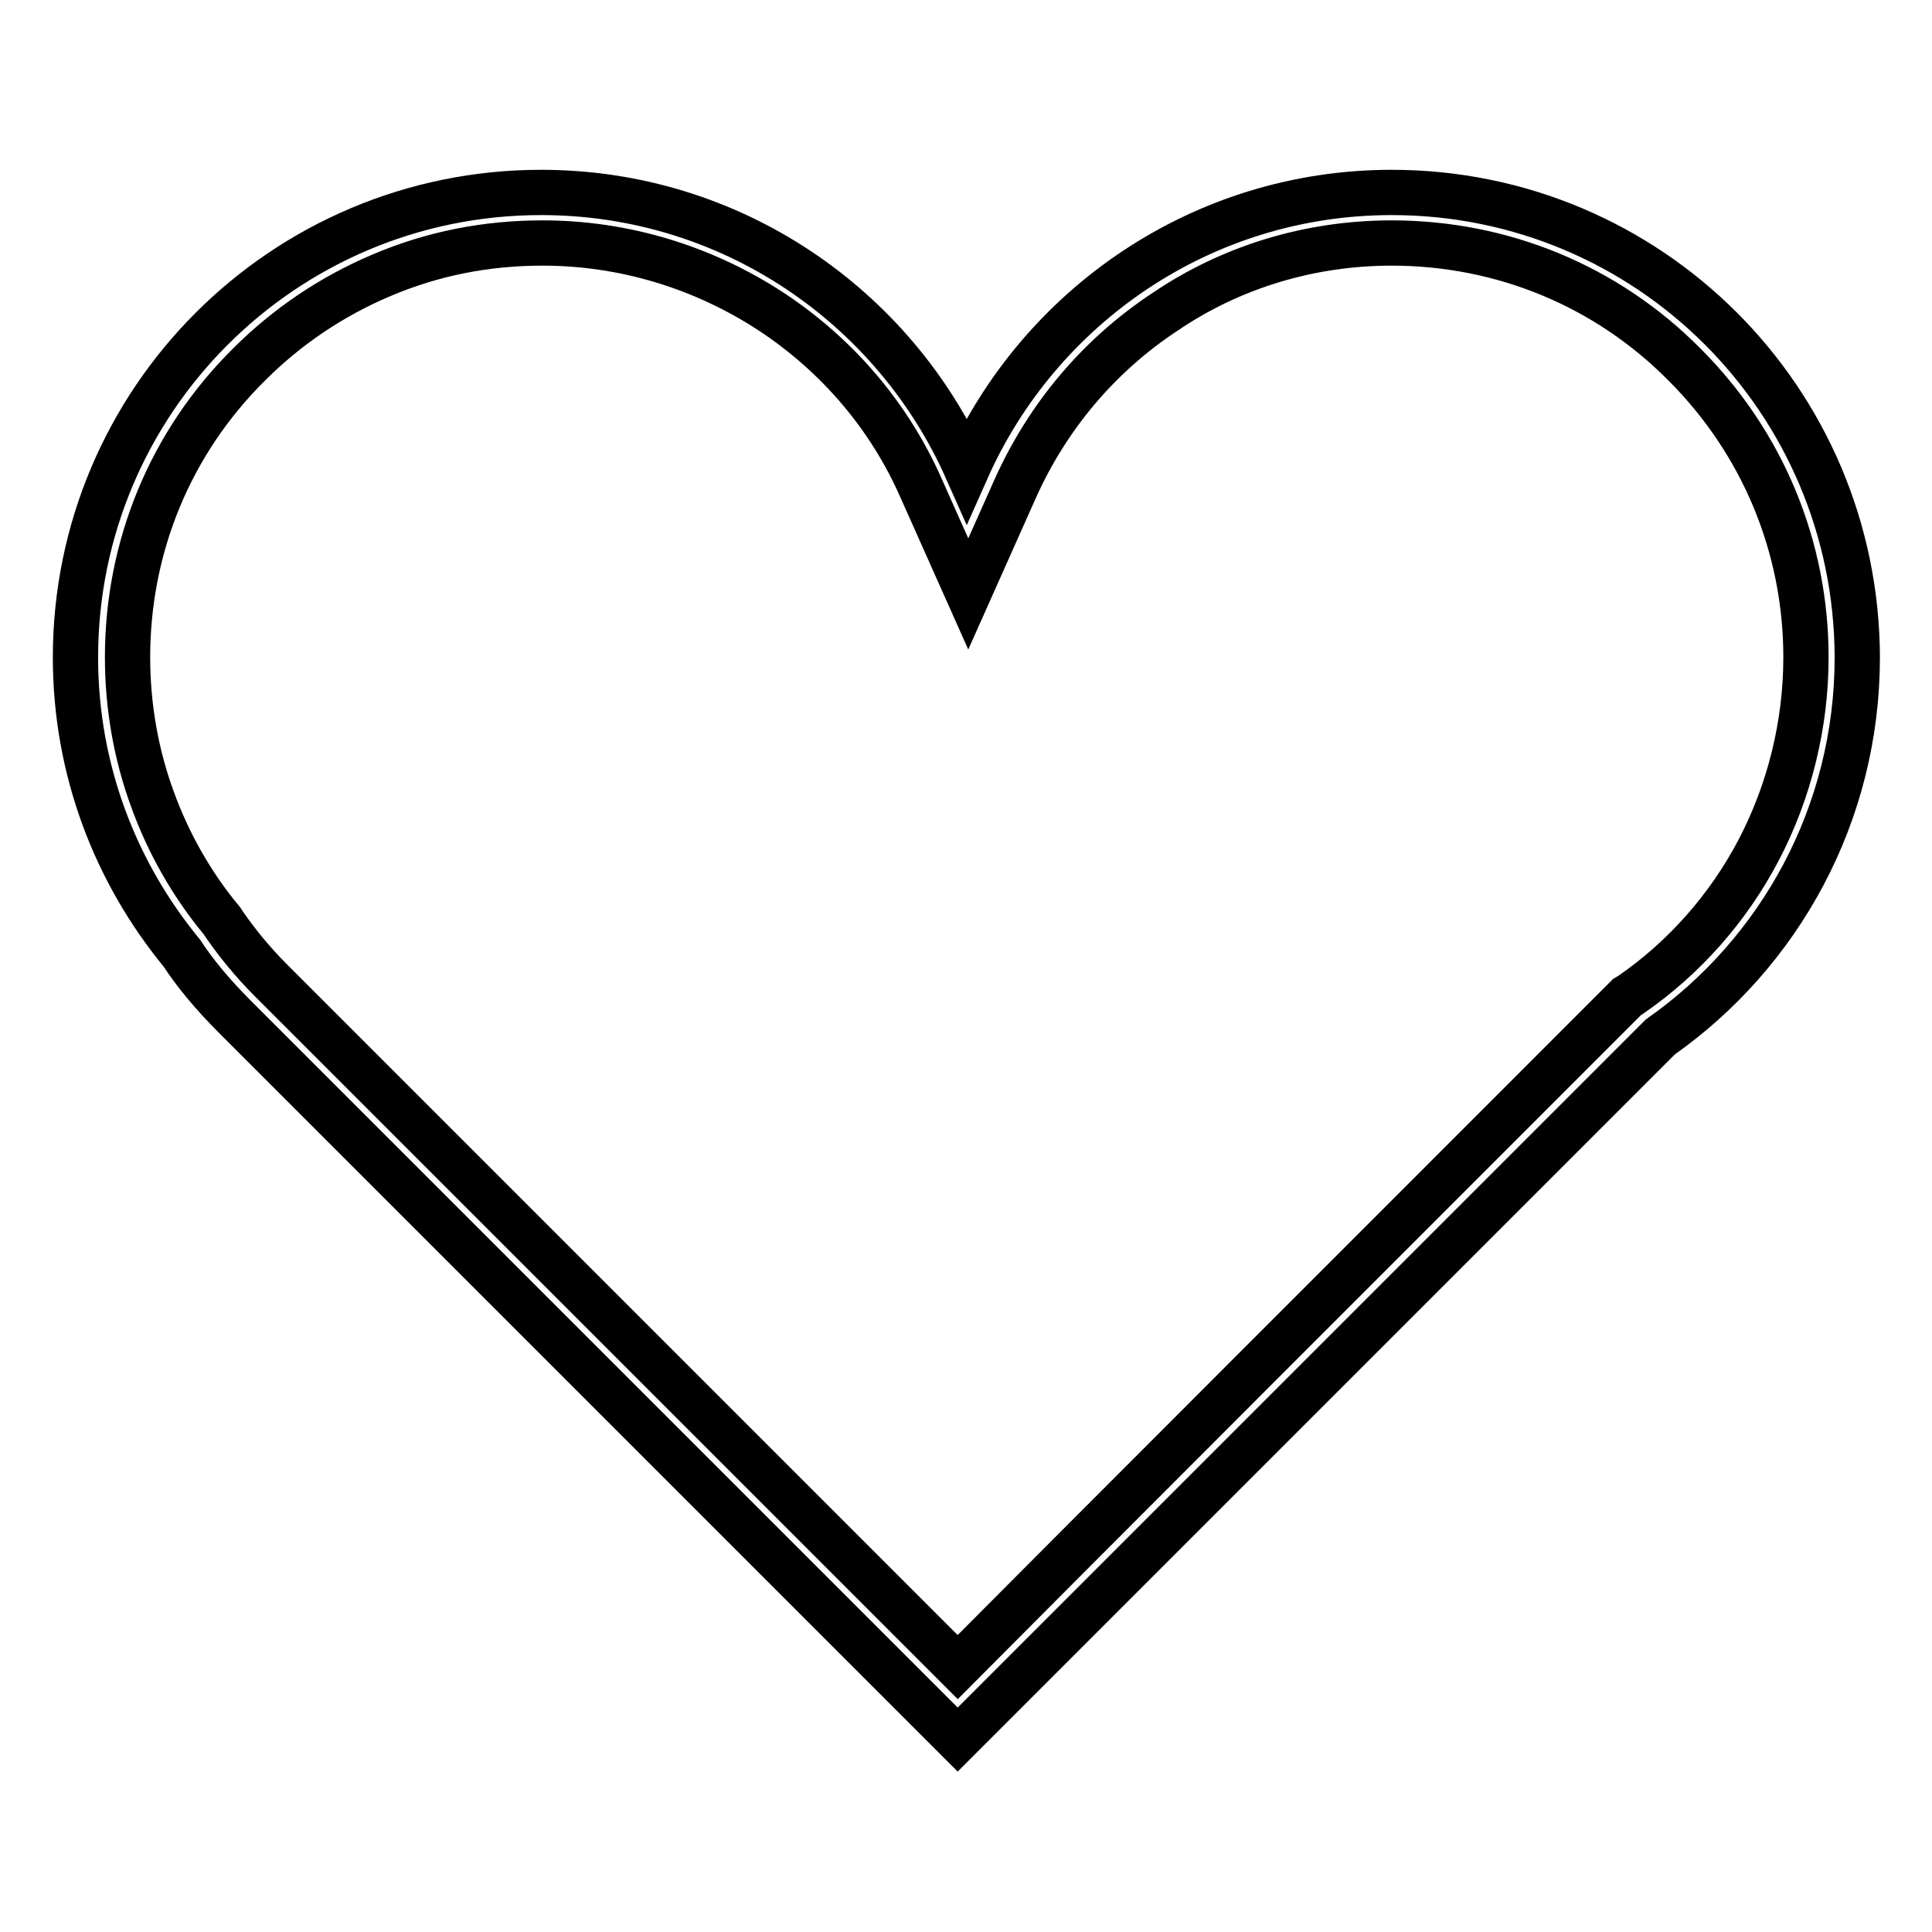
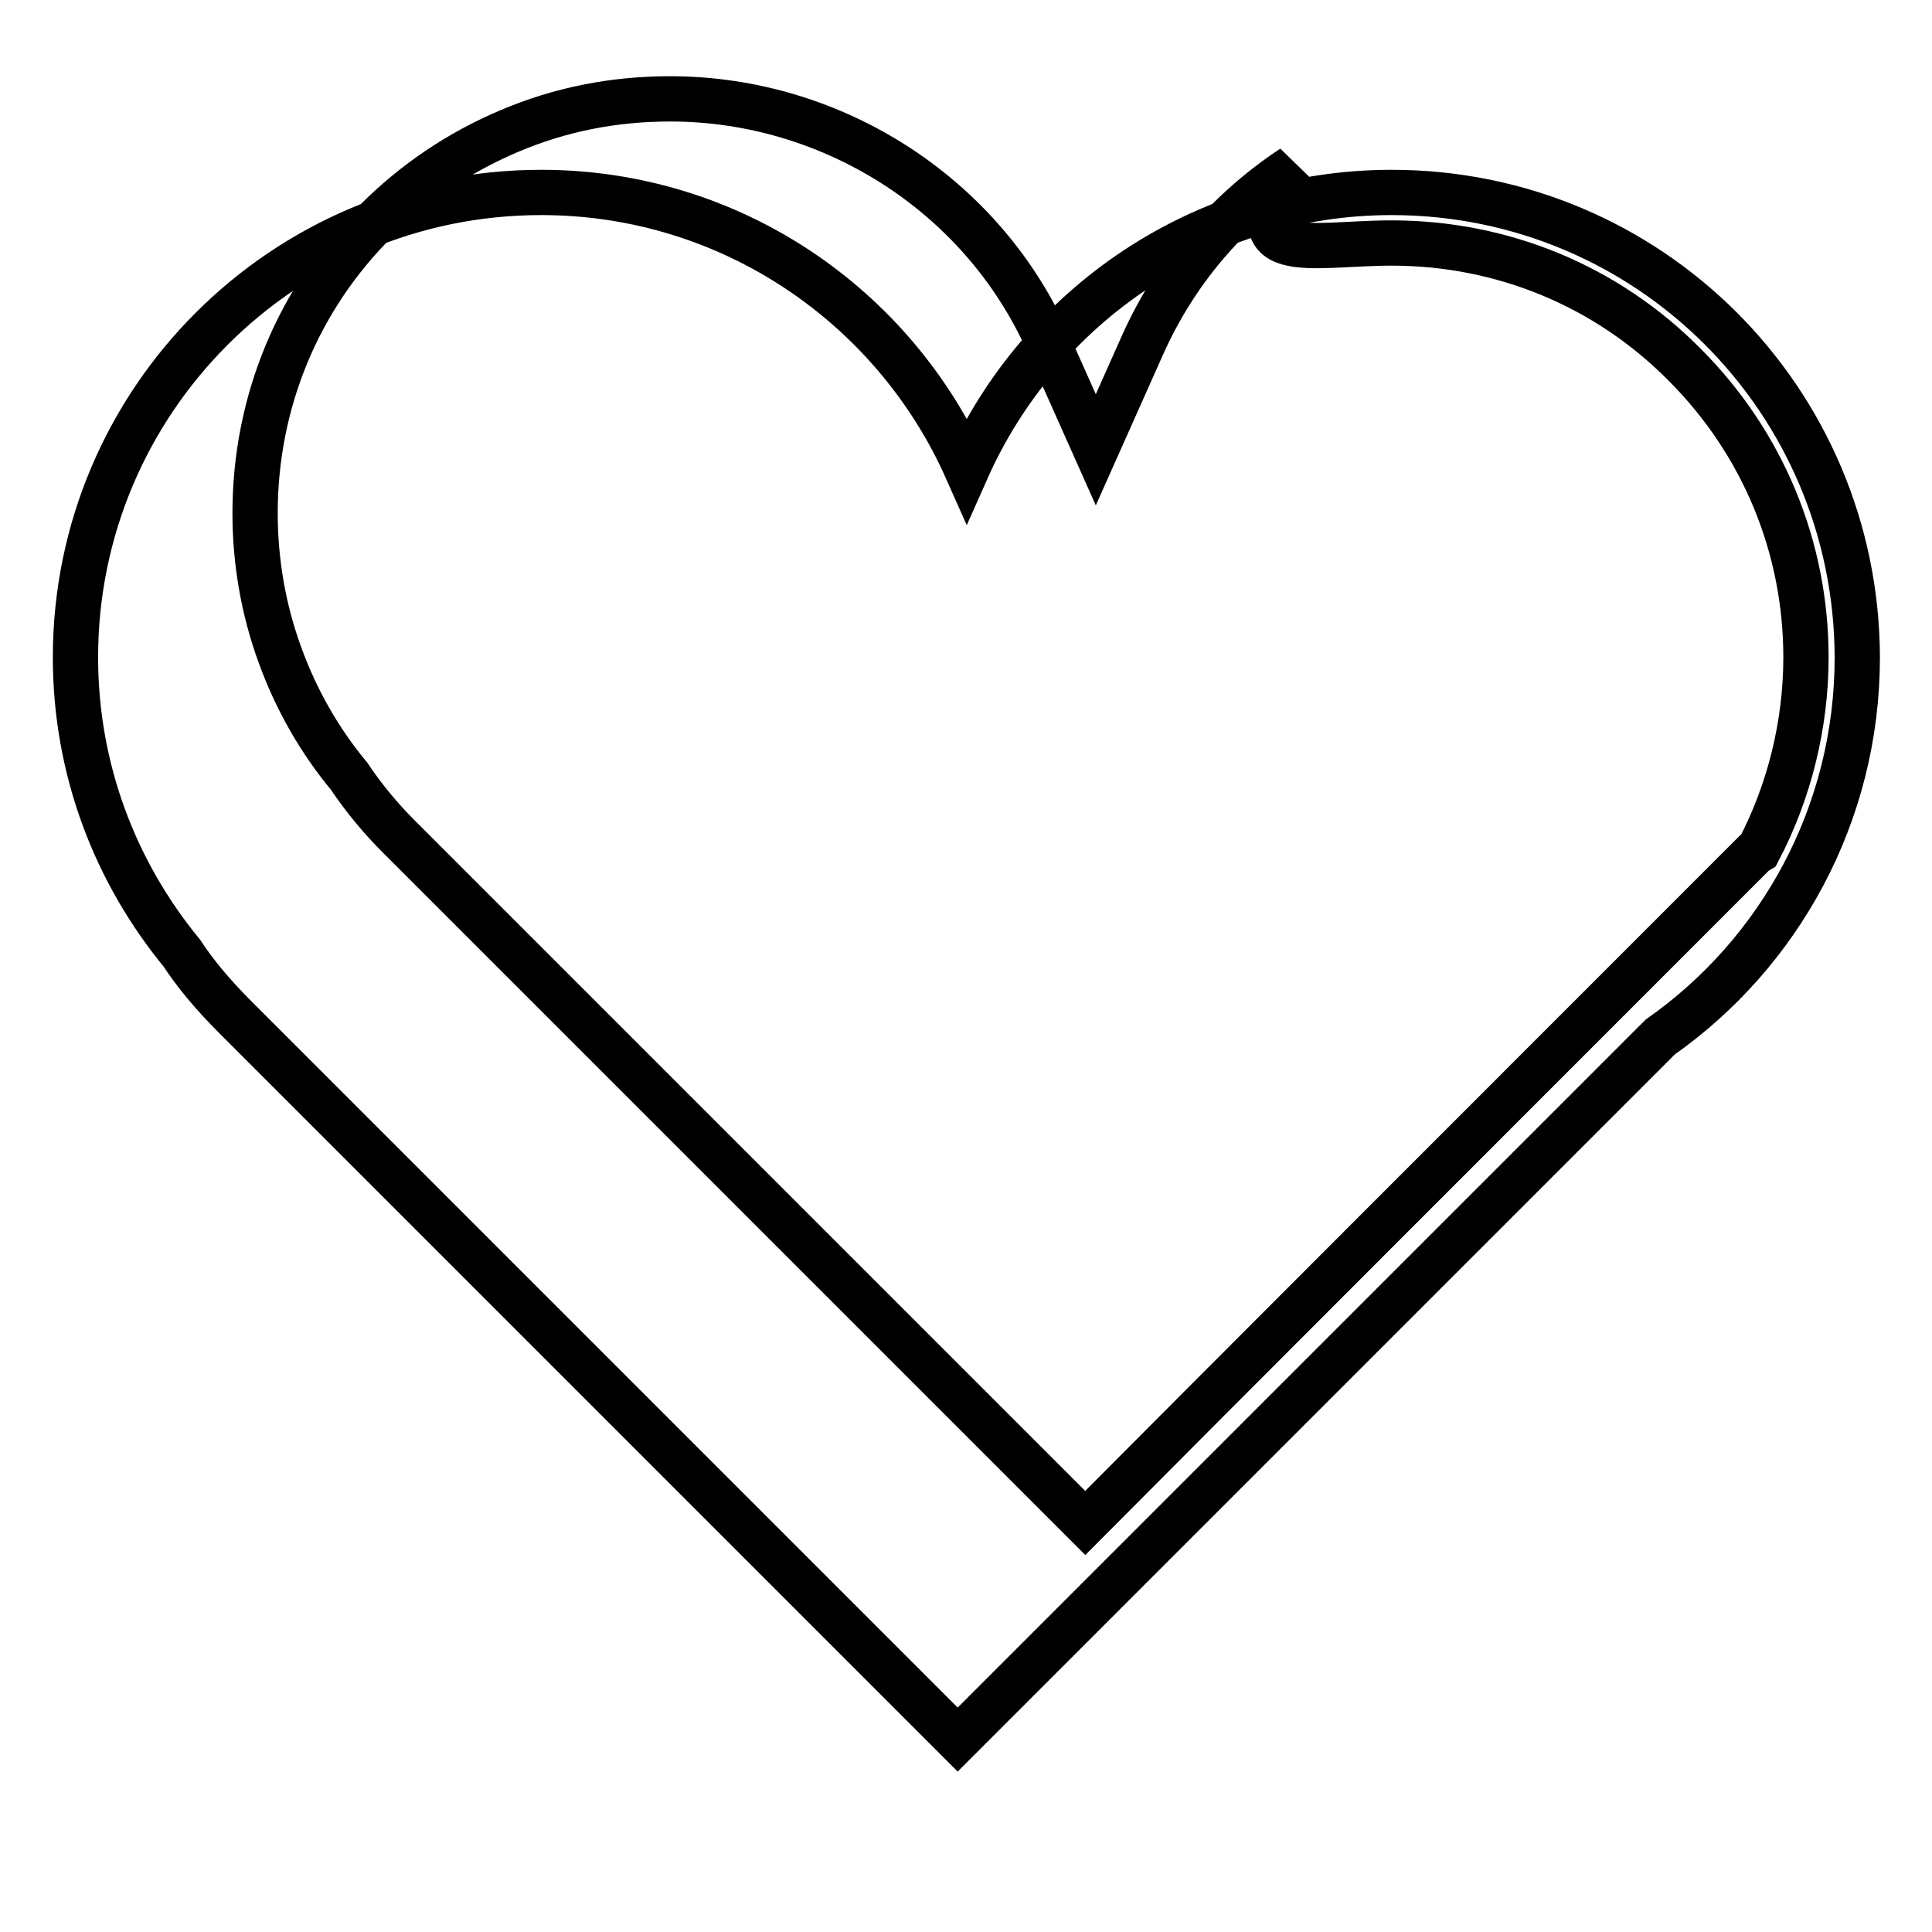
<svg xmlns="http://www.w3.org/2000/svg" version="1.1" x="0px" y="0px" viewBox="0 0 256 256" enable-background="new 0 0 256 256" xml:space="preserve">
  <g>
    <g>
-       <path stroke-width="6" fill-opacity="0" stroke="#000000" d="M184.4,32.2c14.7,0,28.5,5.7,38.8,16.1c10.4,10.4,16.1,24.2,16.1,38.8c0,8.9-2.2,17.8-6.3,25.6c-4,7.6-9.8,14.2-16.9,19.1l-0.5,0.3l-0.4,0.4c-30.7,30.7-74,74-88.3,88.4c-14.7-14.7-60-60-91-91c-2.5-2.5-4.5-5-6.1-7.3l-0.2-0.3l-0.2-0.3c-4-4.8-7.1-10.3-9.2-16.1c-2.2-6-3.3-12.4-3.3-18.8c0-14.7,5.7-28.5,16.1-38.8c5-5,10.9-9,17.5-11.8c6.8-2.9,13.9-4.3,21.4-4.3c10.8,0,21.3,3.2,30.3,9.1c8.8,5.8,15.7,13.9,19.9,23.5l6.2,13.9l6.2-13.9c4.3-9.6,11.1-17.7,19.9-23.5C163.1,35.4,173.5,32.2,184.4,32.2 M184.4,25.5c-25.1,0-46.7,15.1-56.3,36.7c-9.6-21.6-31.2-36.7-56.4-36.7C37.6,25.5,10,53.1,10,87.1c0,14.9,5.3,28.5,14.1,39.2c1.7,2.6,4,5.4,7,8.4c37.4,37.4,95.8,95.8,95.8,95.8s55.6-55.6,93.1-93.1c15.8-11.1,26.1-29.5,26.1-50.3C246,53,218.5,25.5,184.4,25.5L184.4,25.5z" />
+       <path stroke-width="6" fill-opacity="0" stroke="#000000" d="M184.4,32.2c14.7,0,28.5,5.7,38.8,16.1c10.4,10.4,16.1,24.2,16.1,38.8c0,8.9-2.2,17.8-6.3,25.6l-0.5,0.3l-0.4,0.4c-30.7,30.7-74,74-88.3,88.4c-14.7-14.7-60-60-91-91c-2.5-2.5-4.5-5-6.1-7.3l-0.2-0.3l-0.2-0.3c-4-4.8-7.1-10.3-9.2-16.1c-2.2-6-3.3-12.4-3.3-18.8c0-14.7,5.7-28.5,16.1-38.8c5-5,10.9-9,17.5-11.8c6.8-2.9,13.9-4.3,21.4-4.3c10.8,0,21.3,3.2,30.3,9.1c8.8,5.8,15.7,13.9,19.9,23.5l6.2,13.9l6.2-13.9c4.3-9.6,11.1-17.7,19.9-23.5C163.1,35.4,173.5,32.2,184.4,32.2 M184.4,25.5c-25.1,0-46.7,15.1-56.3,36.7c-9.6-21.6-31.2-36.7-56.4-36.7C37.6,25.5,10,53.1,10,87.1c0,14.9,5.3,28.5,14.1,39.2c1.7,2.6,4,5.4,7,8.4c37.4,37.4,95.8,95.8,95.8,95.8s55.6-55.6,93.1-93.1c15.8-11.1,26.1-29.5,26.1-50.3C246,53,218.5,25.5,184.4,25.5L184.4,25.5z" />
    </g>
  </g>
</svg>